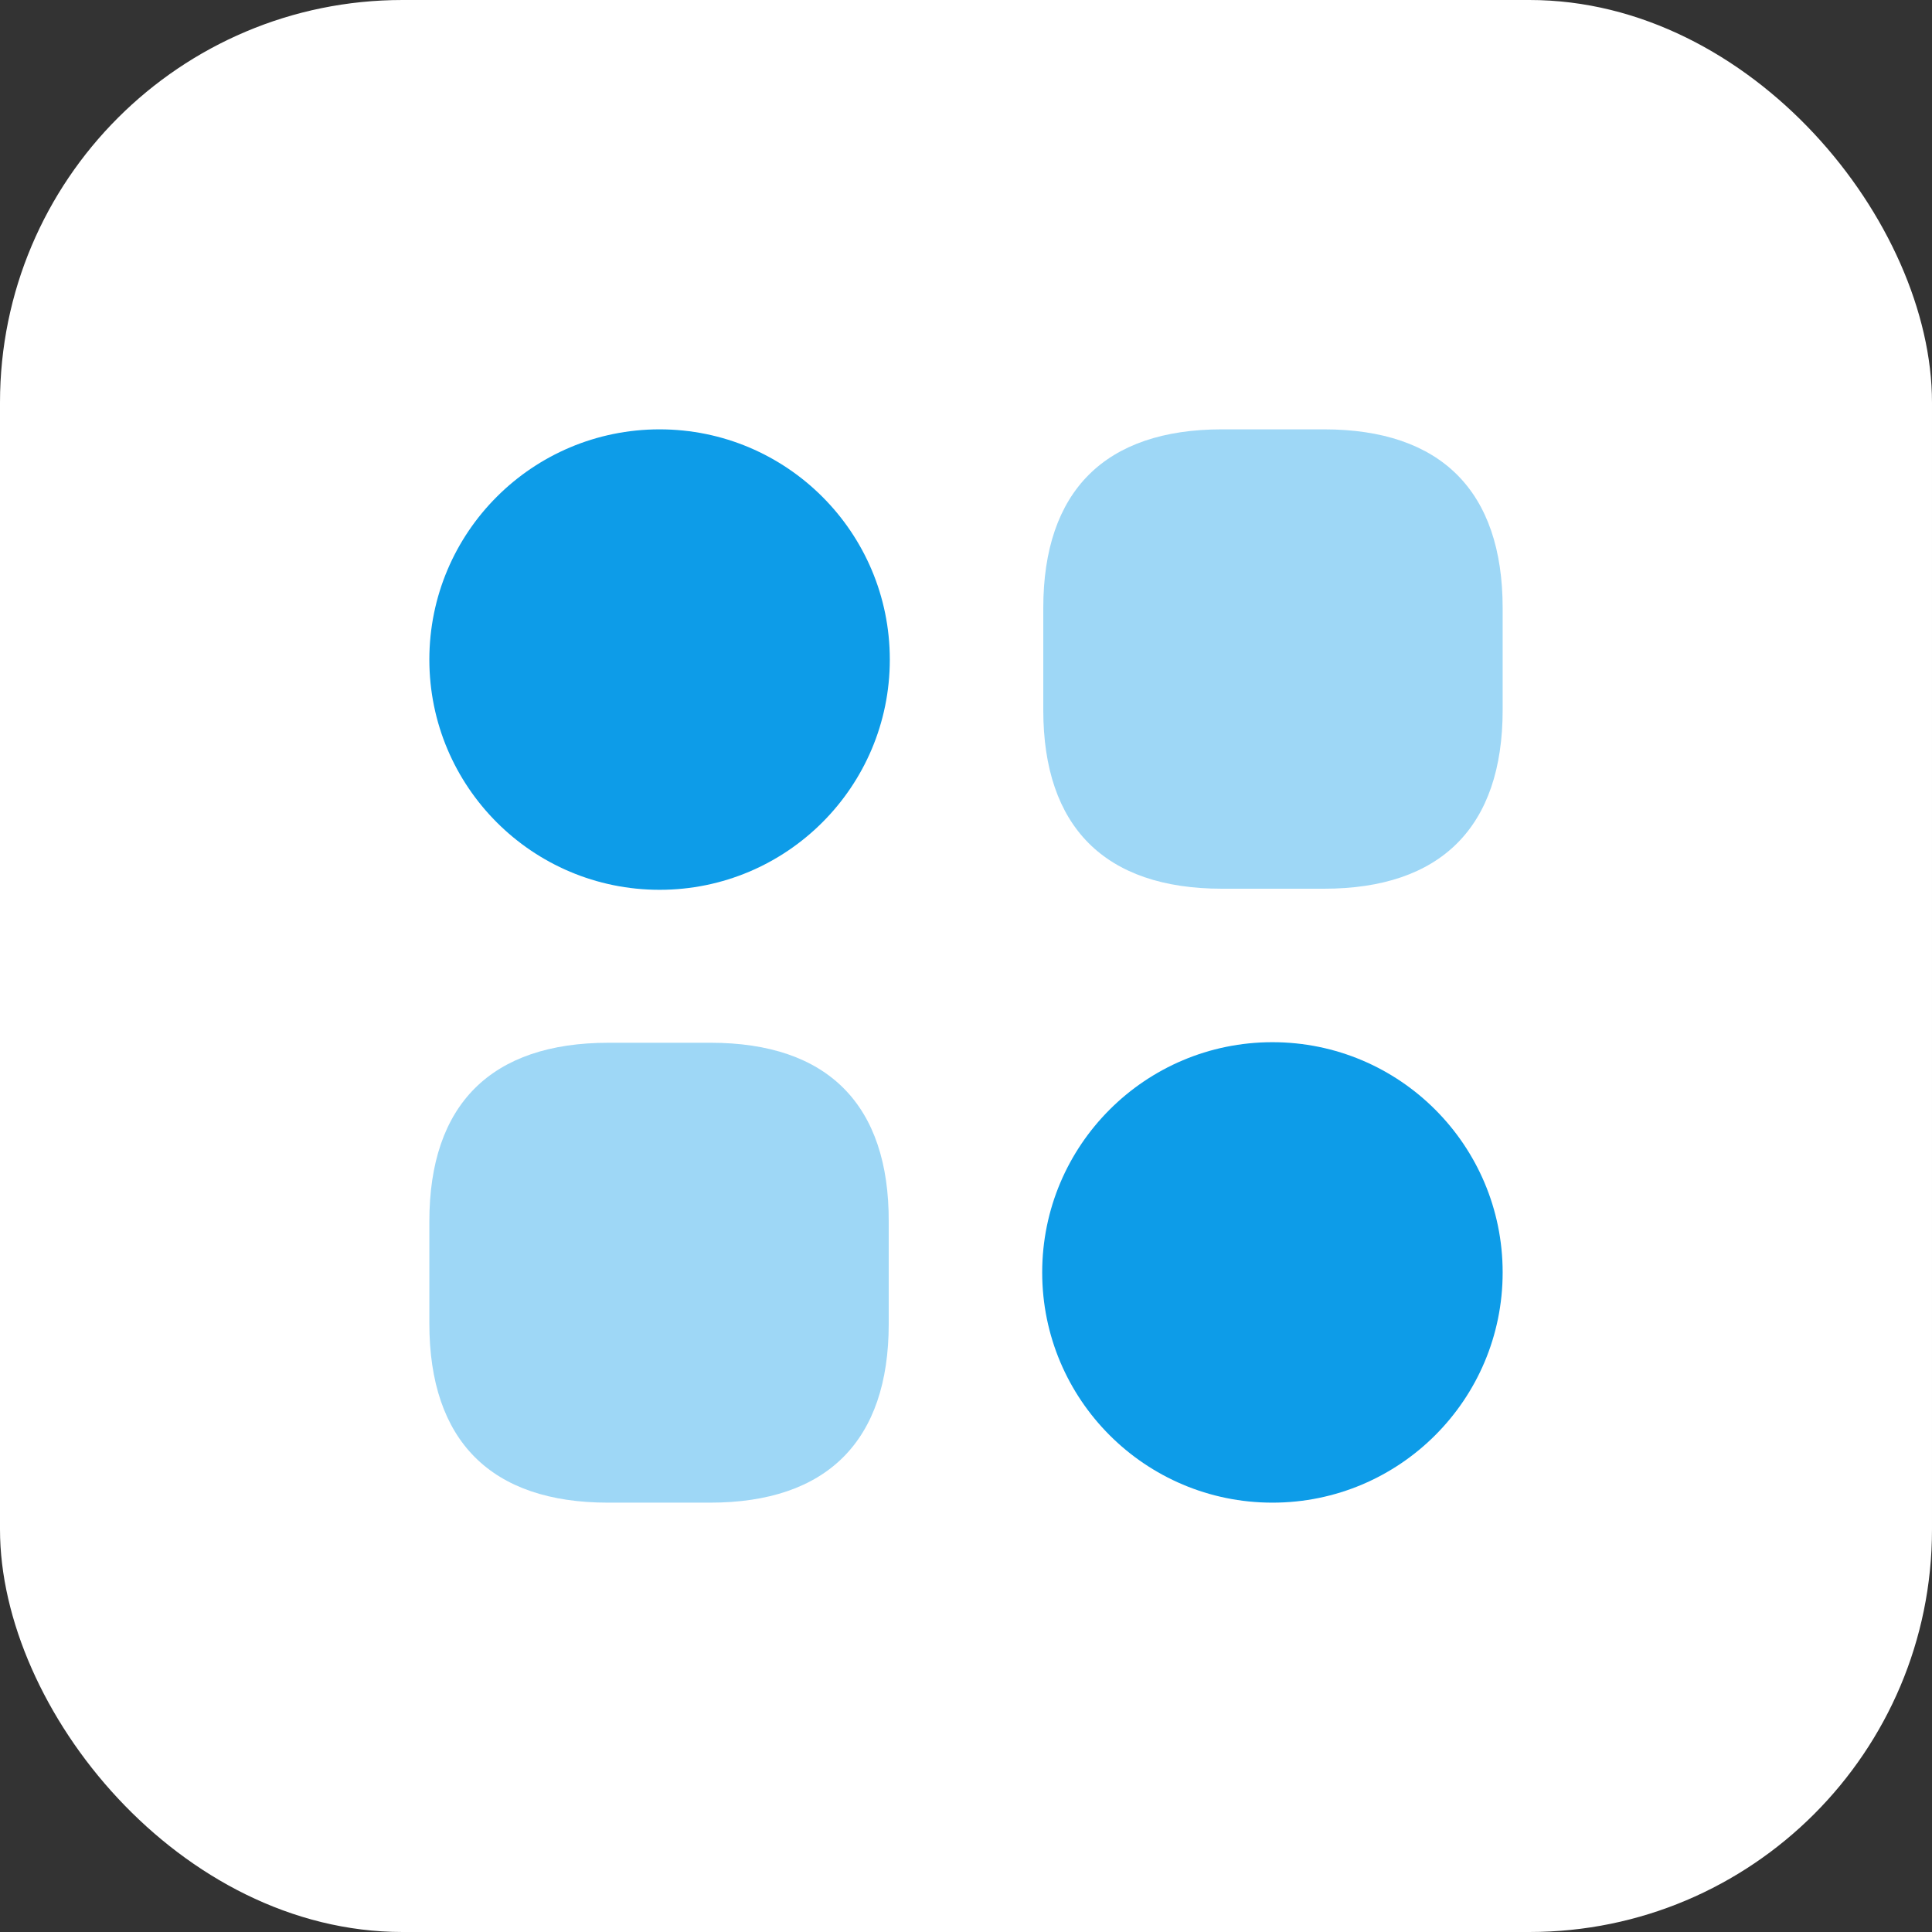
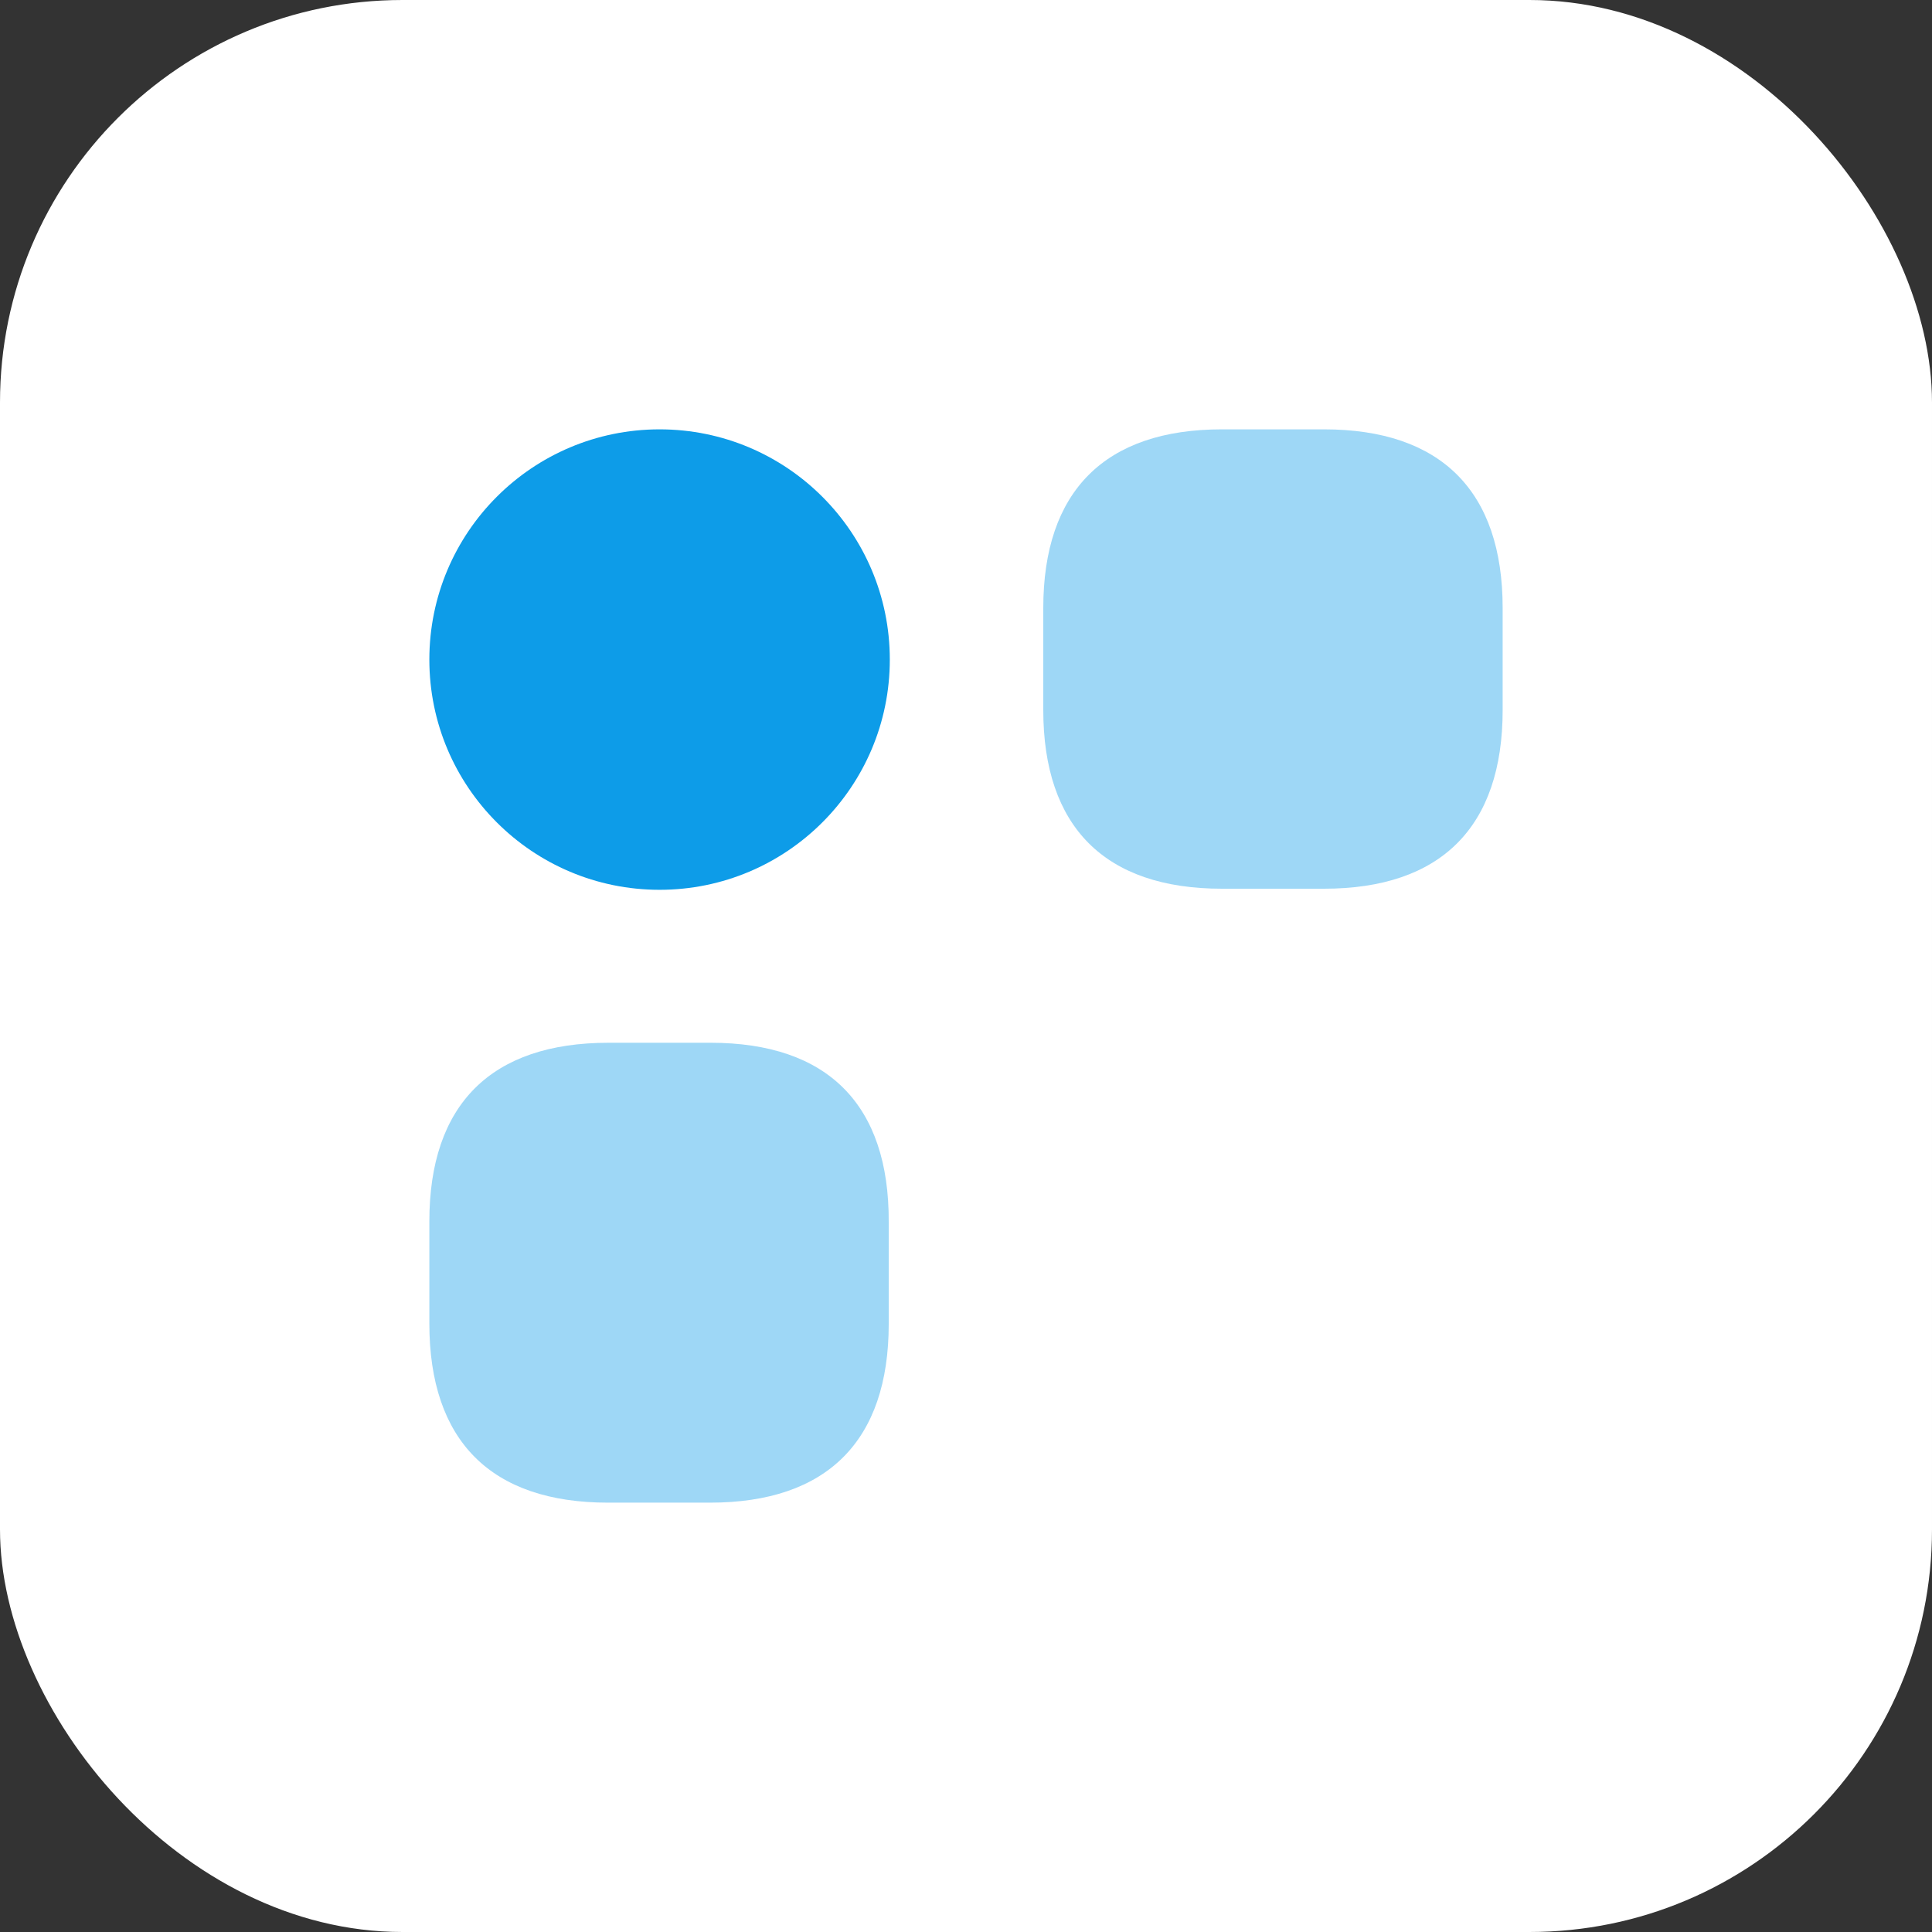
<svg xmlns="http://www.w3.org/2000/svg" width="48" height="48" viewBox="0 0 48 48" fill="none">
  <rect x="0" y="0" width="48" height="48" fill="#333333" stroke="none" />
  <rect width="48" height="48" rx="10" fill="white" />
  <path opacity="0.4" d="M32.893 10.667H30.36C27.453 10.667 25.92 12.2 25.92 15.107V17.64C25.92 20.547 27.453 22.08 30.36 22.08H32.893C35.8 22.08 37.333 20.547 37.333 17.64V15.107C37.333 12.2 35.8 10.667 32.893 10.667Z" fill="#0D9CE8" />
  <path opacity="0.4" d="M17.653 25.907H15.12C12.2 25.907 10.667 27.44 10.667 30.347V32.88C10.667 35.8 12.2 37.333 15.107 37.333H17.64C20.547 37.333 22.08 35.8 22.08 32.893V30.36C22.093 27.44 20.56 25.907 17.653 25.907Z" fill="#0D9CE8" />
  <path d="M16.387 22.107C19.546 22.107 22.107 19.546 22.107 16.387C22.107 13.228 19.546 10.667 16.387 10.667C13.228 10.667 10.667 13.228 10.667 16.387C10.667 19.546 13.228 22.107 16.387 22.107Z" fill="#0D9CE8" />
-   <path d="M31.613 37.333C34.772 37.333 37.333 34.772 37.333 31.613C37.333 28.454 34.772 25.893 31.613 25.893C28.454 25.893 25.893 28.454 25.893 31.613C25.893 34.772 28.454 37.333 31.613 37.333Z" fill="#0D9CE8" />
</svg>